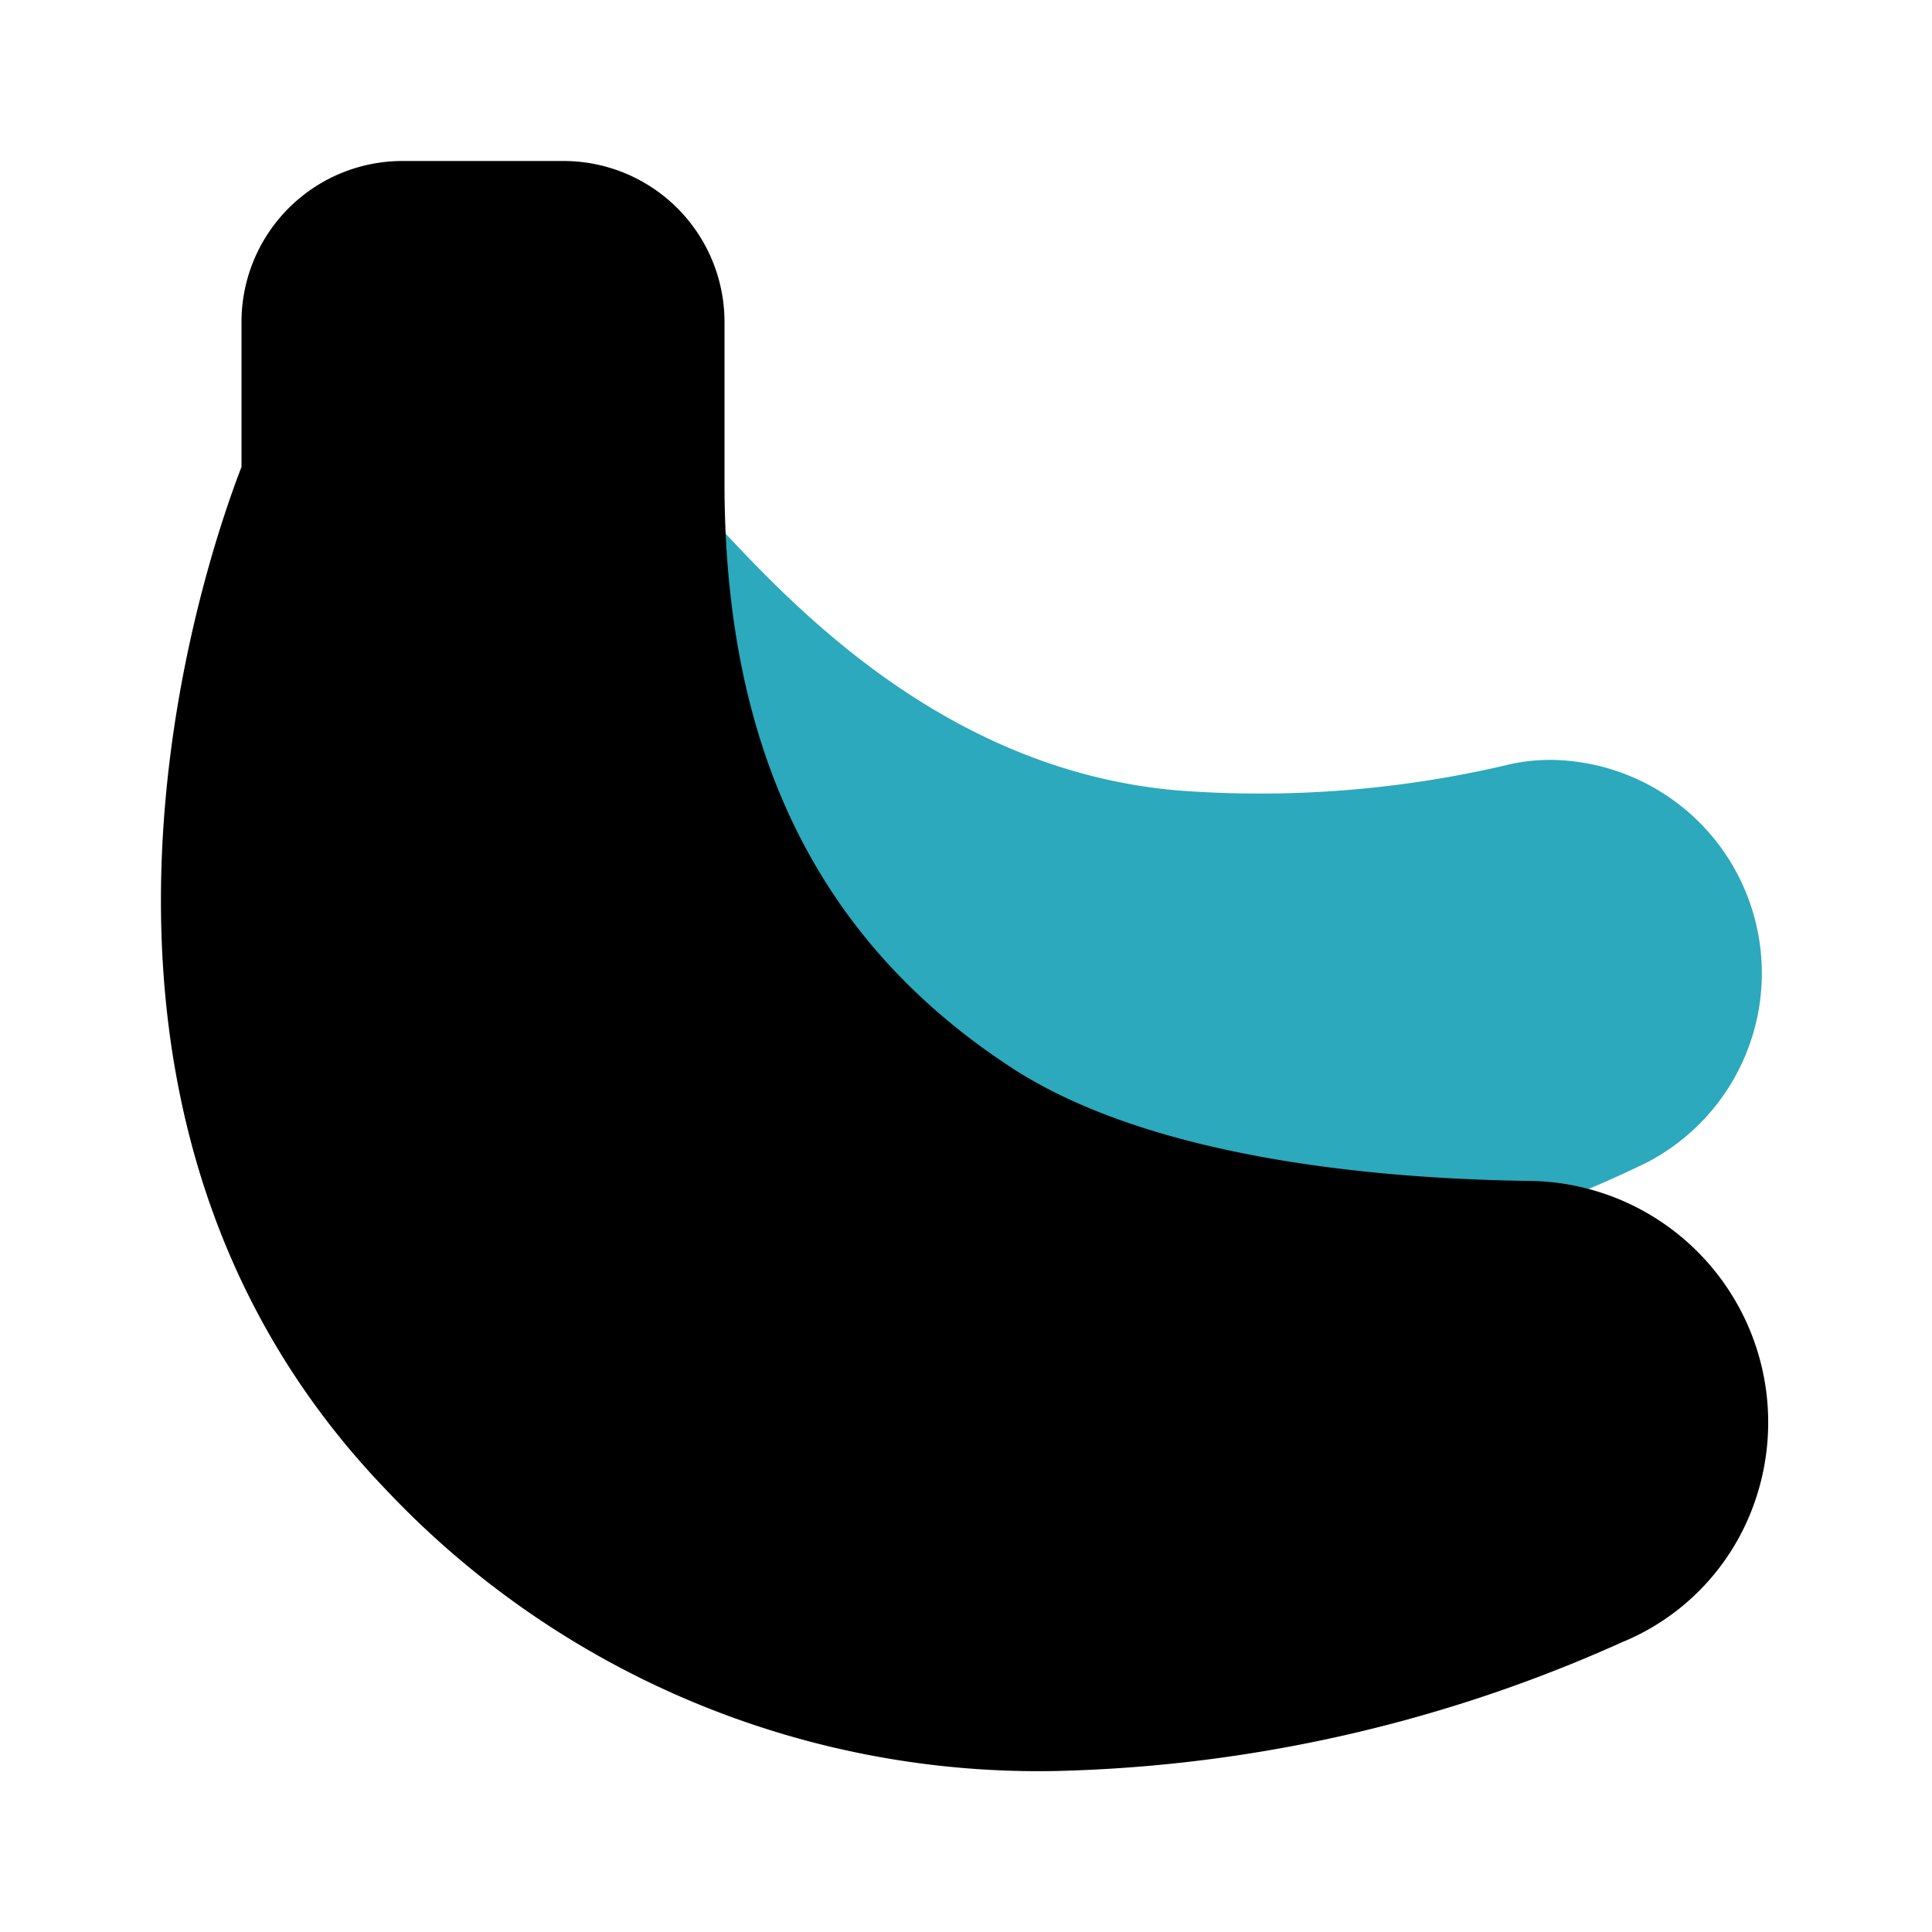
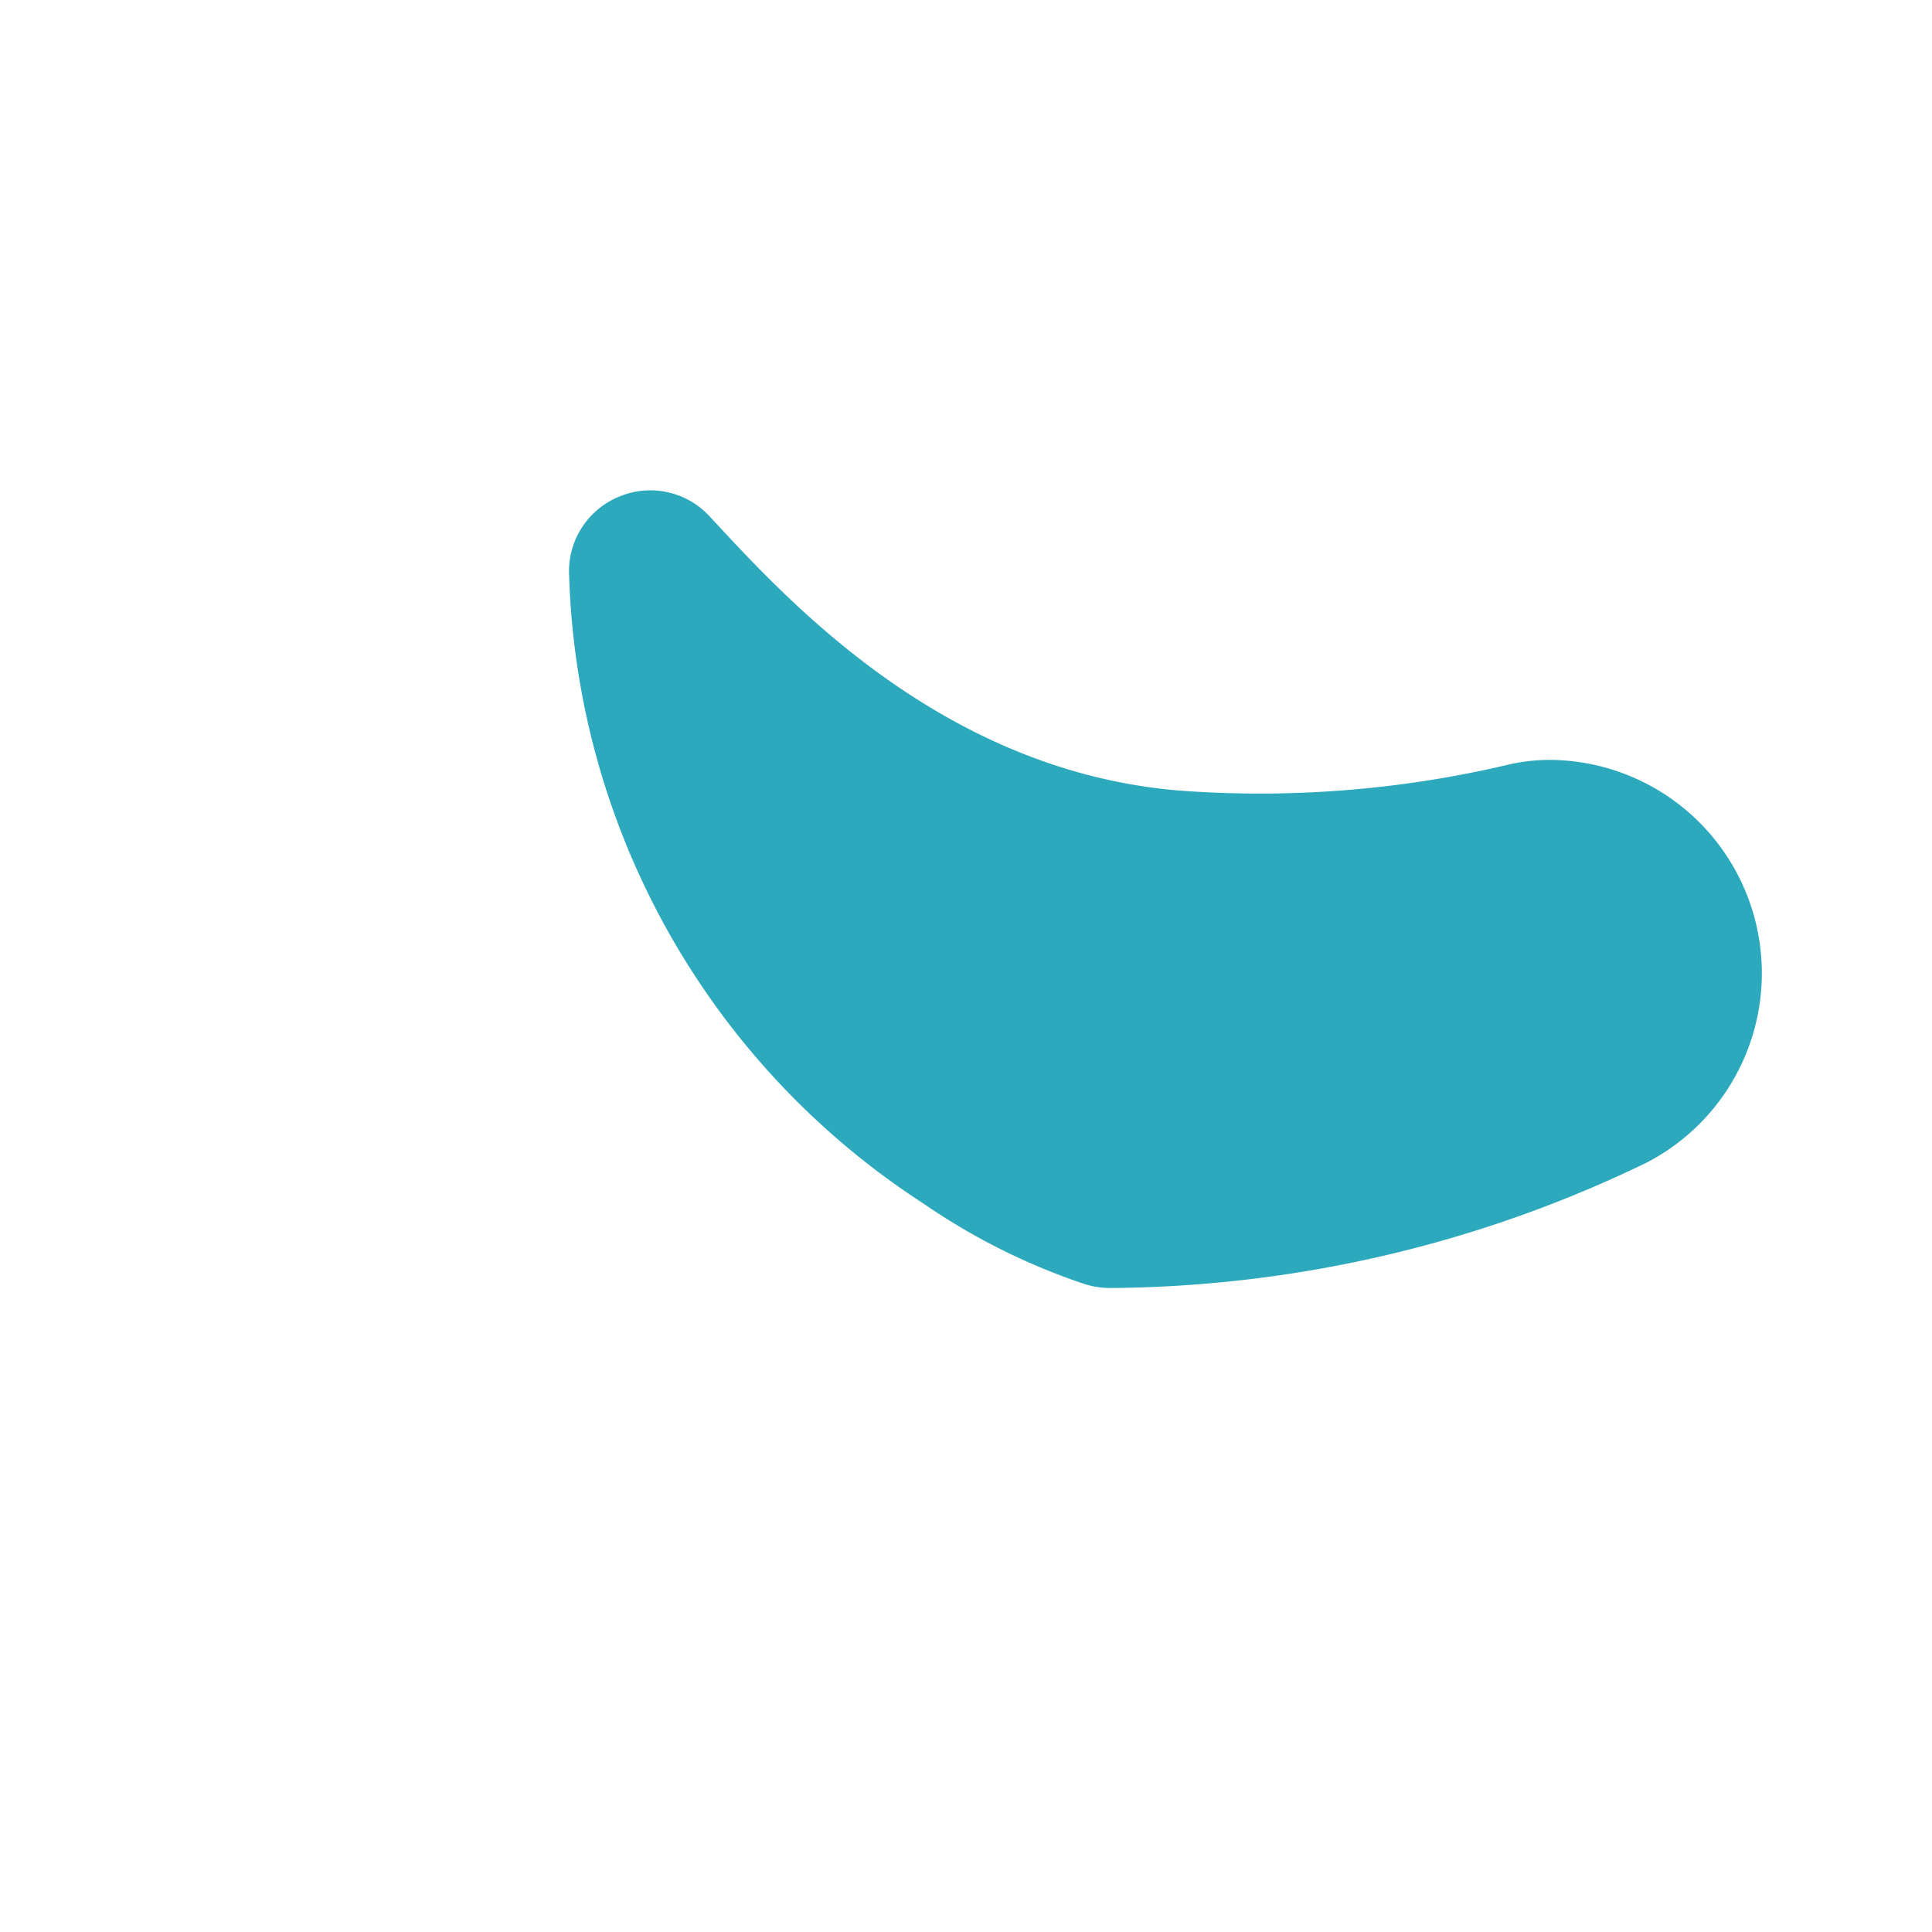
<svg xmlns="http://www.w3.org/2000/svg" fill="#000000" width="800px" height="800px" viewBox="0 0 24 24" id="bananas-left" data-name="Flat Color" class="icon flat-color">
  <path id="secondary" d="M7.69,6.17a1,1,0,0,1,1.13.25c.93,1,2.86,3.15,5.82,3.4a13.45,13.45,0,0,0,4.05-.31,2.3,2.3,0,0,1,.6-.07,2.65,2.65,0,0,1,1.17,5A15.48,15.48,0,0,1,13.78,16h0a1.06,1.06,0,0,1-.31-.05,8,8,0,0,1-2-1A9.65,9.65,0,0,1,7.07,7.15,1,1,0,0,1,7.69,6.17Z" style="fill: rgb(44, 169, 188);" />
-   <path id="primary" d="M3,5.8V4A2,2,0,0,1,5,2H7A2,2,0,0,1,9,4c0,.61,0,1.39,0,2,0,3.3,1.15,5.67,3.53,7.24,1.82,1.21,4.85,1.41,6.49,1.43a3,3,0,0,1,2.74,4.09,2.91,2.91,0,0,1-1.61,1.64A18.13,18.13,0,0,1,13.12,22a11.14,11.14,0,0,1-8.34-3.51C.24,13.75,2.51,7.07,3,5.8Z" style="fill: rgb(0, 0, 0);" />
</svg>